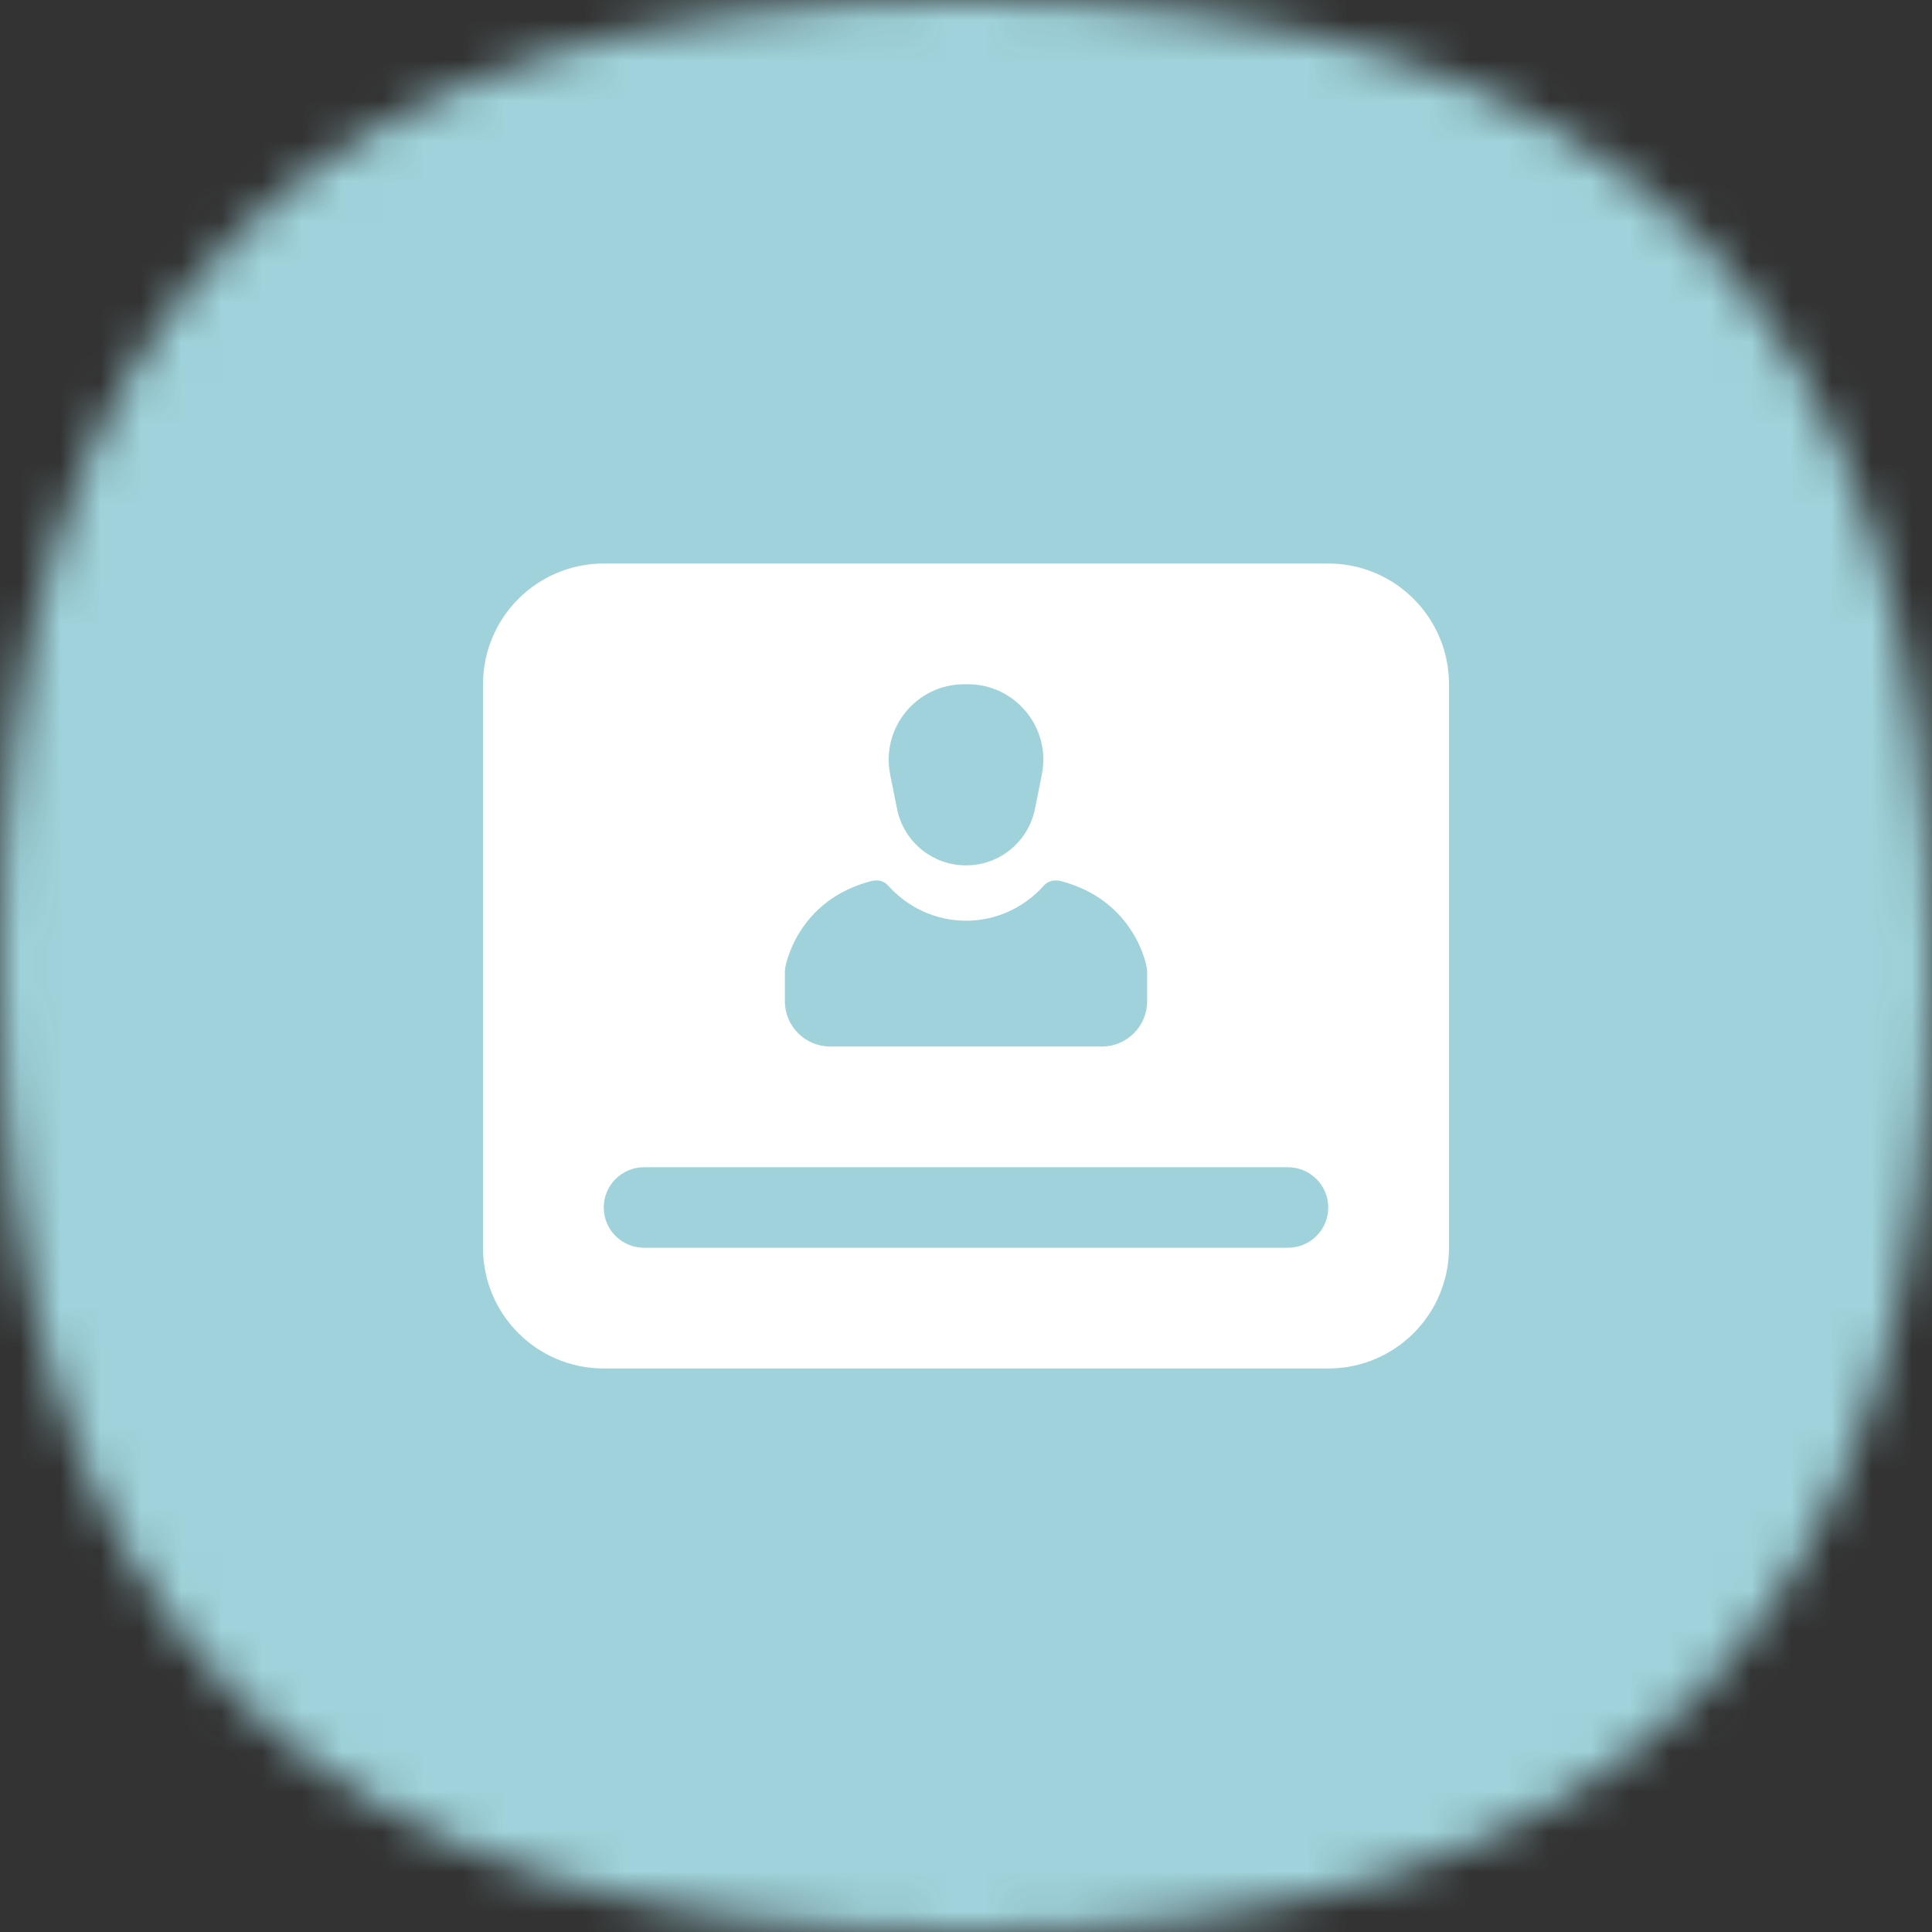
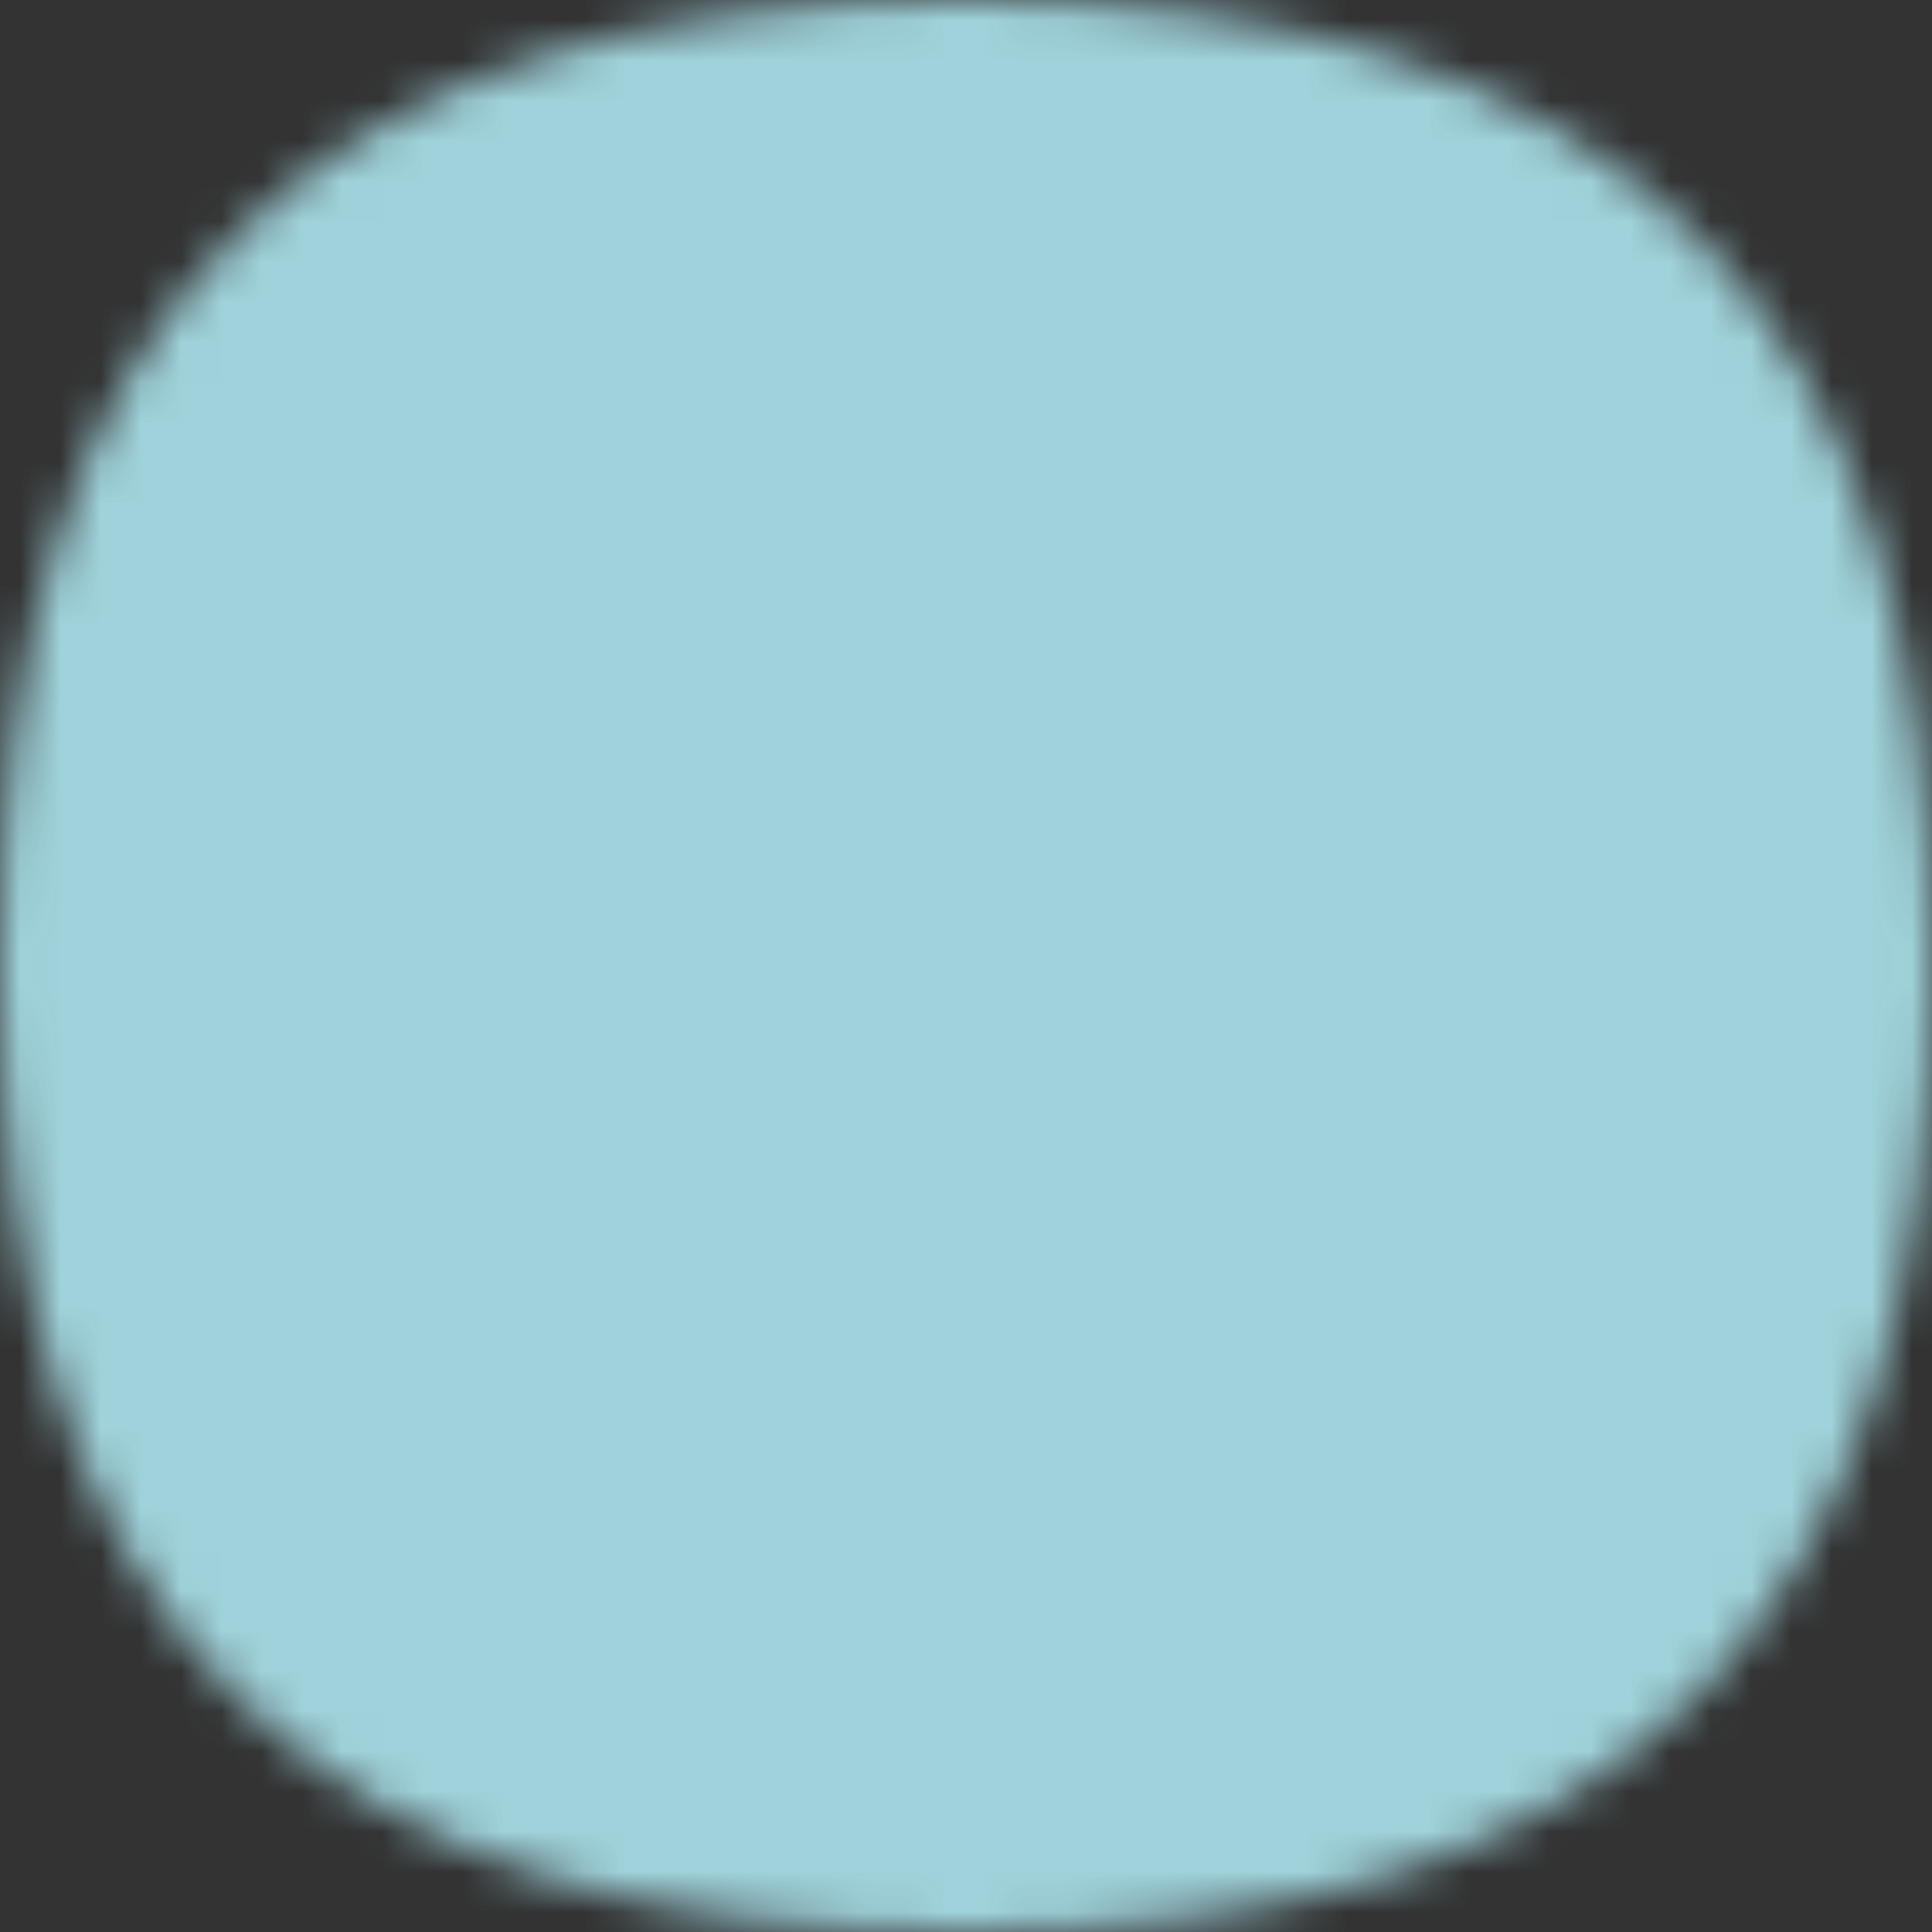
<svg xmlns="http://www.w3.org/2000/svg" width="48" height="48" viewBox="0 0 48 48" fill="none">
  <rect x="0" y="0" width="48" height="48" fill="#333333" stroke="none" />
  <mask id="mask0_5456_27795" style="mask-type:alpha" maskUnits="userSpaceOnUse" x="0" y="0" width="48" height="48">
    <path d="M24 0C40.364 0 48 7.636 48 24C48 40.364 40.364 48 24 48C7.636 48 0 40.364 0 24C0 7.636 7.636 0 24 0Z" fill="#FDDA77" />
  </mask>
  <g mask="url(#mask0_5456_27795)">
    <rect width="48" height="48" fill="#9FD2DA" />
  </g>
-   <path fill-rule="evenodd" clip-rule="evenodd" d="M12 31C12 32.657 13.343 34 15 34H33C34.657 34 36 32.657 36 31V17C36 15.343 34.657 14 33 14H15C13.343 14 12 15.343 12 17V31ZM22.116 19.243C21.884 18.082 22.771 17 23.955 17H24.045C25.229 17 26.116 18.082 25.884 19.243L25.713 20.095C25.55 20.912 24.833 21.5 24 21.5C23.167 21.5 22.45 20.912 22.287 20.095L22.116 19.243ZM15 30C15 29.448 15.448 29 16 29H32C32.552 29 33 29.448 33 30C33 30.552 32.552 31 32 31H16C15.448 31 15 30.552 15 30ZM21.75 21.875C21.719 21.875 21.688 21.879 21.657 21.887C20.725 22.125 20.182 22.662 19.877 23.146C19.726 23.385 19.634 23.609 19.58 23.774C19.552 23.858 19.534 23.927 19.523 23.977C19.517 24.003 19.512 24.023 19.51 24.038L19.506 24.057L19.505 24.063L19.505 24.066L19.504 24.068C19.502 24.087 19.5 24.106 19.5 24.125V24.875C19.5 25.496 20.004 26 20.625 26H27.375C27.996 26 28.5 25.496 28.5 24.875V24.125C28.5 24.106 28.498 24.085 28.495 24.066L28.495 24.063L28.494 24.057L28.49 24.038C28.488 24.023 28.483 24.003 28.477 23.977C28.466 23.927 28.448 23.858 28.42 23.774C28.366 23.609 28.274 23.385 28.123 23.146C27.818 22.662 27.275 22.125 26.343 21.887C26.312 21.879 26.281 21.875 26.25 21.875H26.217C26.11 21.875 26.009 21.921 25.937 22C25.452 22.544 24.757 22.875 24 22.875C23.244 22.875 22.549 22.544 22.063 22C21.992 21.921 21.89 21.875 21.784 21.875H21.75Z" fill="white" />
</svg>